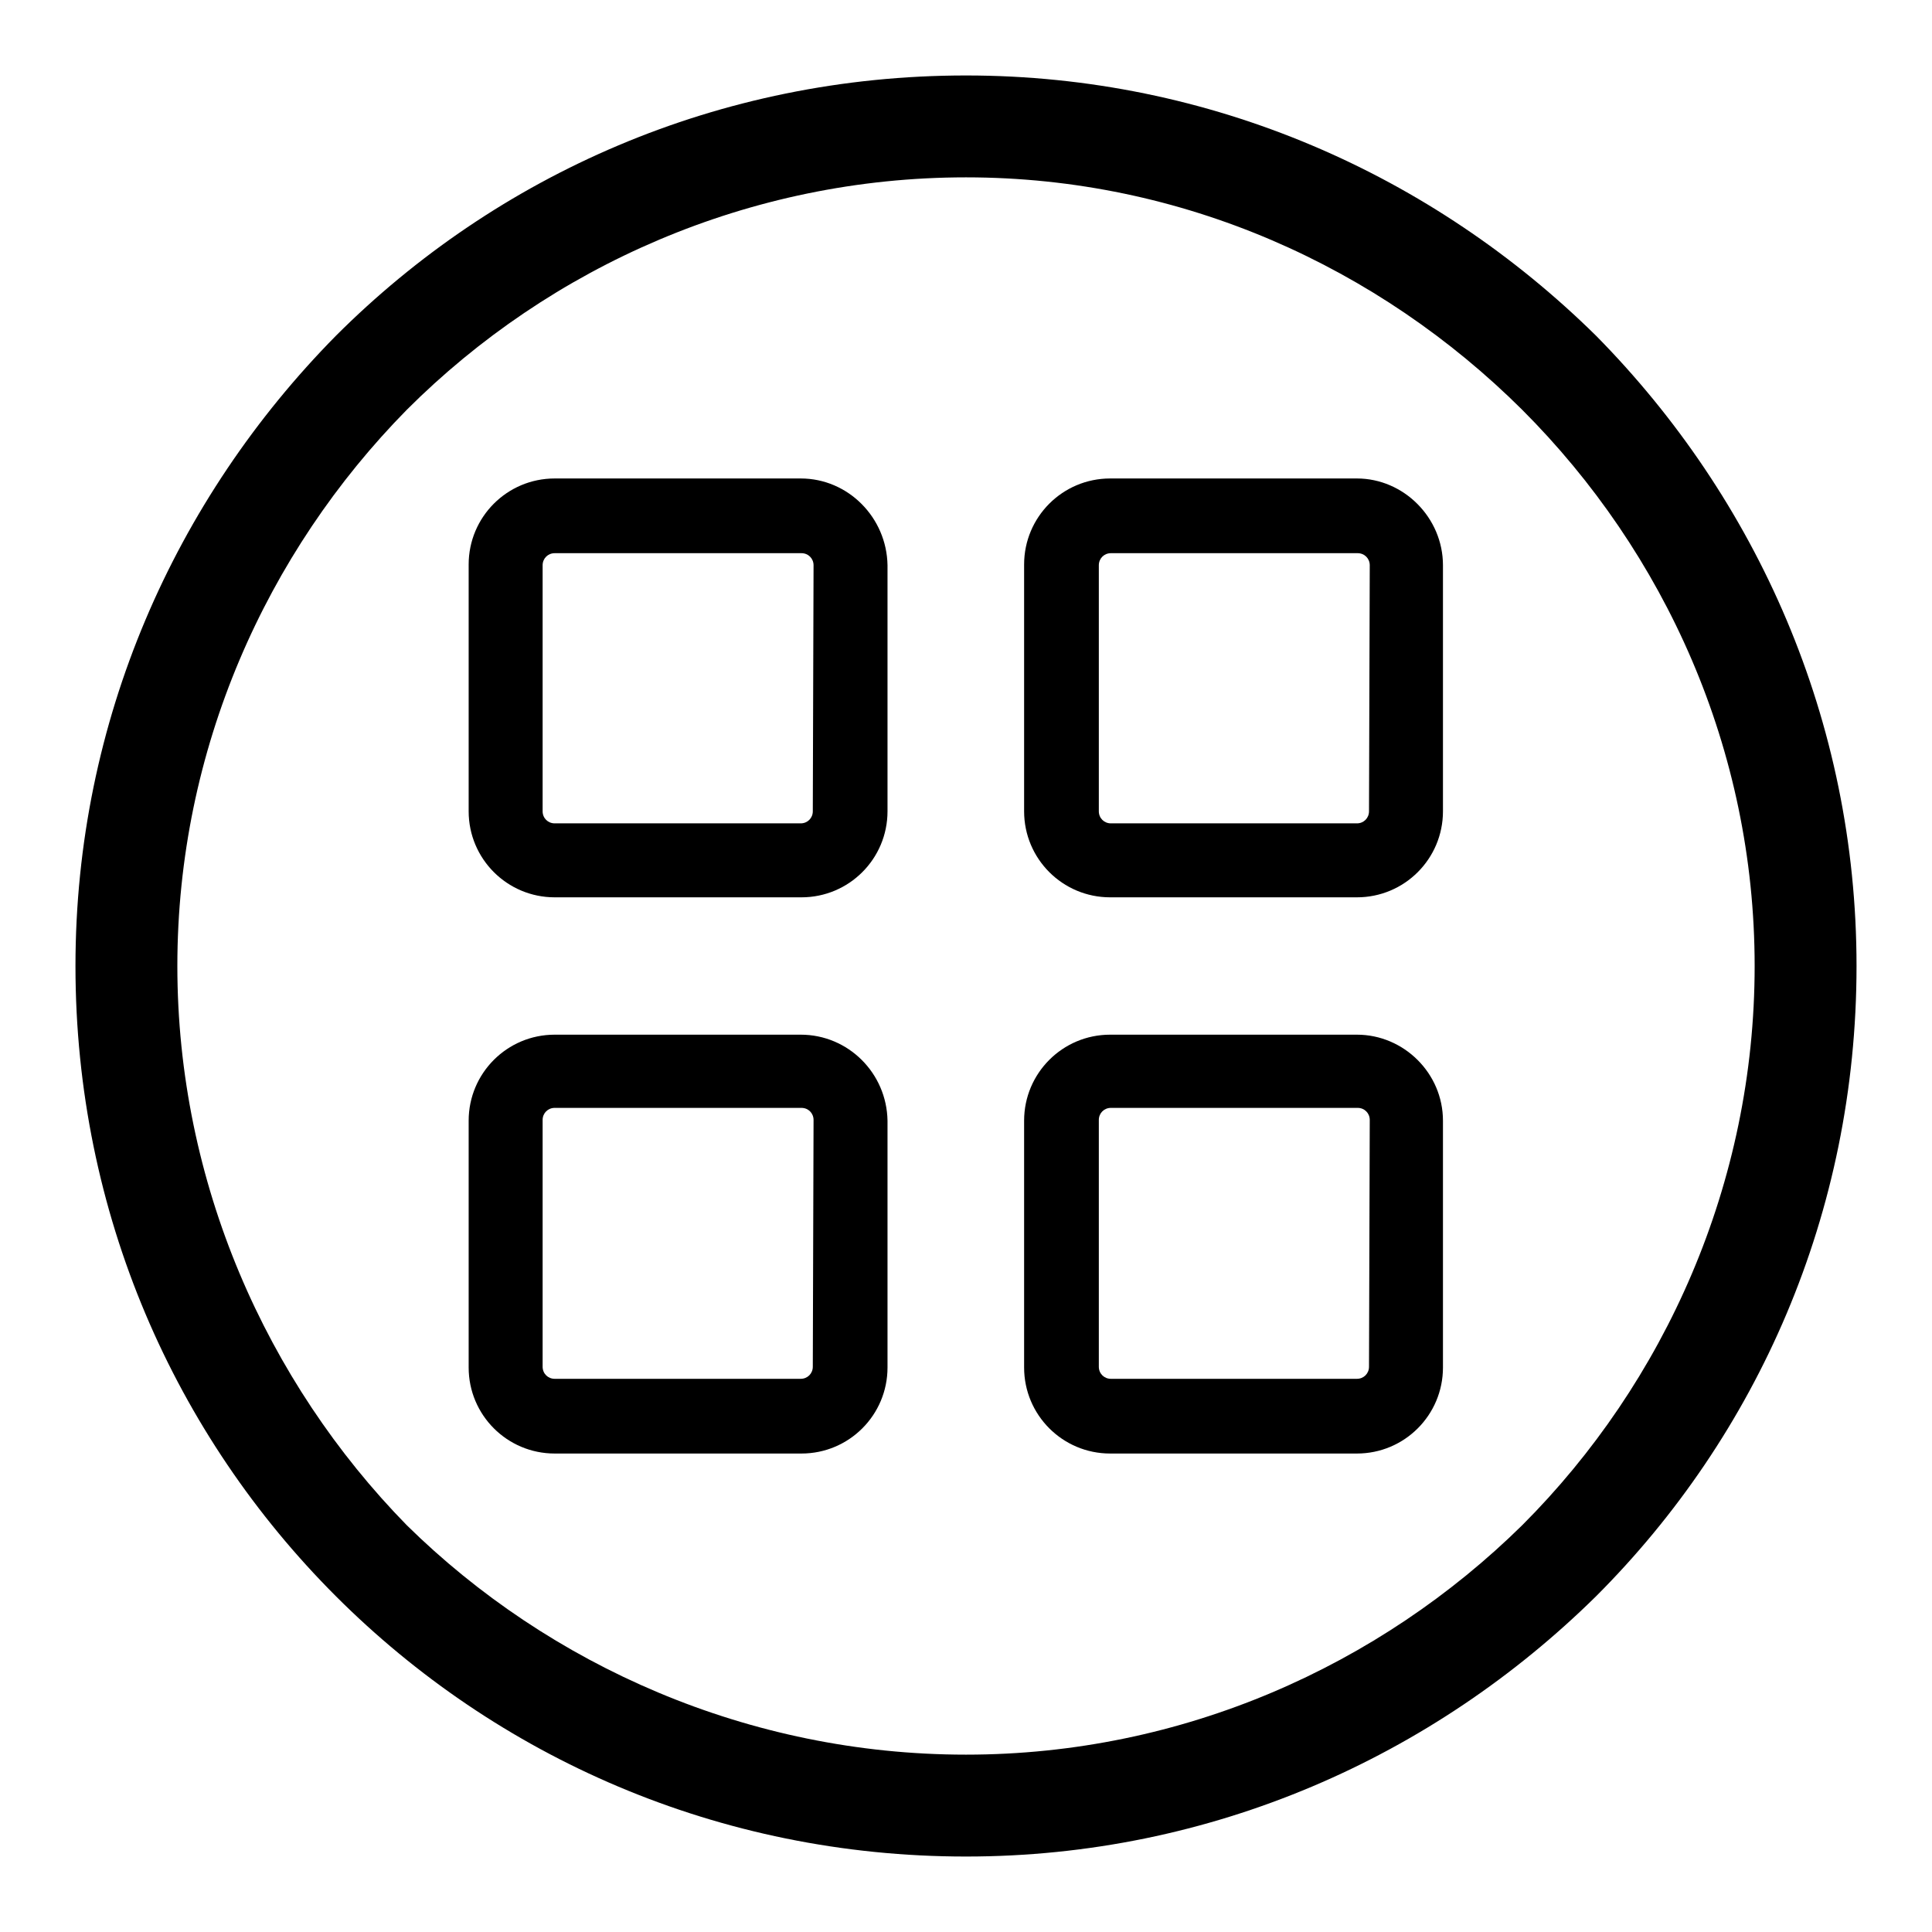
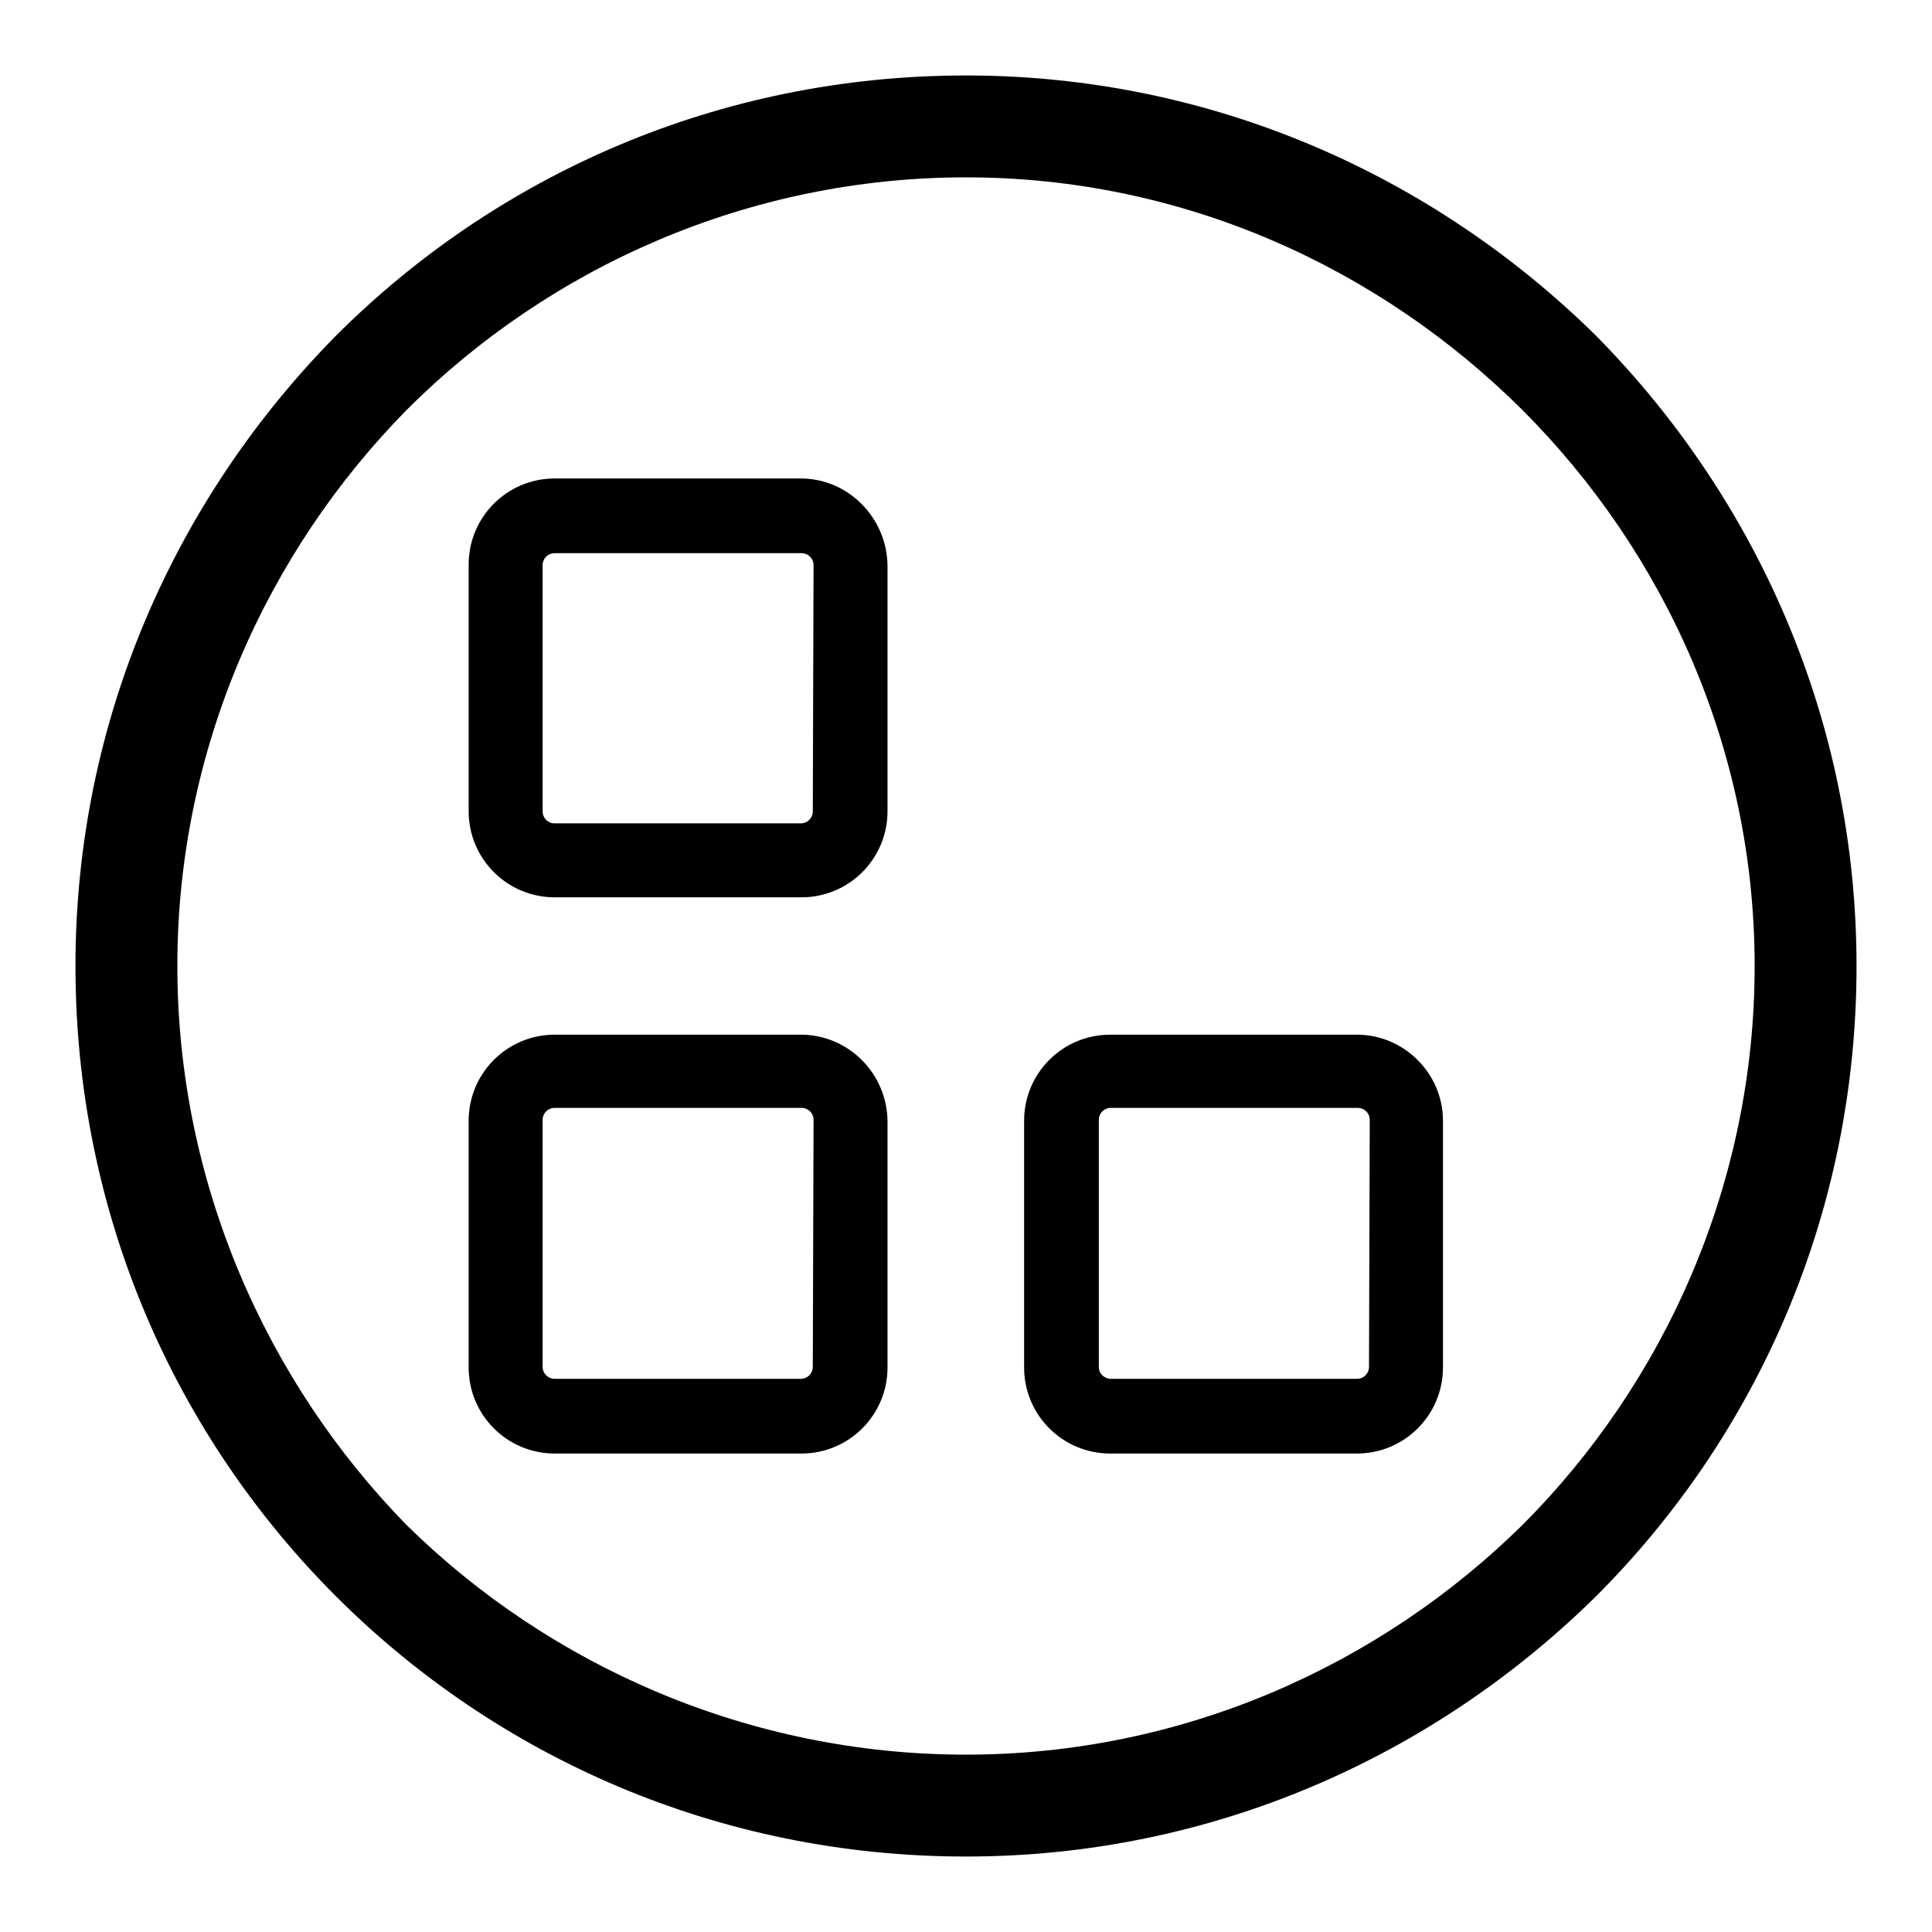
<svg xmlns="http://www.w3.org/2000/svg" version="1.1" x="0px" y="0px" viewBox="0 0 256 256" enable-background="new 0 0 256 256" xml:space="preserve">
  <g>
    <g>
      <path fill="#000000" d="M128,10c32.5,0,61.9,13.2,83.5,34.5C232.8,66.1,246,95.5,246,128c0,32.8-13.2,62.2-34.5,83.5C189.9,232.8,160.5,246,128,246c-32.8,0-62.2-13.2-83.5-34.5C23.2,190.2,10,160.8,10,128c0-32.5,13.2-61.9,34.5-83.5C65.8,23.2,95.2,10,128,10L128,10z M201.7,54.3c-19-18.9-45-30.8-73.7-30.8c-28.7,0-55.1,11.8-74.1,30.8c-18.6,18.9-30.4,45-30.4,73.7c0,28.7,11.8,55.1,30.4,74.1c18.9,18.6,45.3,30.4,74.1,30.4c28.7,0,54.8-11.8,73.7-30.4c18.9-18.9,30.8-45.3,30.8-74.1C232.5,99.3,220.6,73.2,201.7,54.3z" />
-       <path fill="#000000" d="M179.8,63.4h-32.7c-6.3,0-11.4,5.1-11.4,11.4v32.7c0,6.3,5.1,11.4,11.4,11.4h32.7c6.3,0,11.4-5.1,11.4-11.4V74.9C191.2,68.6,186,63.4,179.8,63.4z M181.4,107.5c0,0.9-0.7,1.6-1.6,1.6h-32.6c-0.9,0-1.6-0.7-1.6-1.6V74.9c0-0.9,0.7-1.6,1.6-1.6h32.7c0.9,0,1.6,0.7,1.6,1.6L181.4,107.5L181.4,107.5z" />
      <path fill="#000000" d="M106.1,63.4H73.5c-6.3,0-11.4,5.1-11.4,11.4v32.7c0,6.3,5.1,11.4,11.4,11.4h32.7c6.3,0,11.4-5.1,11.4-11.4V74.9C117.5,68.6,112.4,63.4,106.1,63.4z M107.7,107.5c0,0.9-0.7,1.6-1.6,1.6H73.5c-0.9,0-1.6-0.7-1.6-1.6V74.9c0-0.9,0.7-1.6,1.6-1.6h32.7c0.9,0,1.6,0.7,1.6,1.6L107.7,107.5L107.7,107.5z" />
      <path fill="#000000" d="M179.8,137.1h-32.7c-6.3,0-11.4,5.1-11.4,11.4v32.7c0,6.3,5.1,11.4,11.4,11.4h32.7c6.3,0,11.4-5.1,11.4-11.4v-32.7C191.2,142.2,186,137.1,179.8,137.1z M181.4,181.1c0,0.9-0.7,1.6-1.6,1.6h-32.6c-0.9,0-1.6-0.7-1.6-1.6v-32.7c0-0.9,0.7-1.6,1.6-1.6h32.7c0.9,0,1.6,0.7,1.6,1.6L181.4,181.1L181.4,181.1z" />
      <path fill="#000000" d="M106.1,137.1H73.5c-6.3,0-11.4,5.1-11.4,11.4v32.7c0,6.3,5.1,11.4,11.4,11.4h32.7c6.3,0,11.4-5.1,11.4-11.4v-32.7C117.5,142.2,112.4,137.1,106.1,137.1z M107.7,181.1c0,0.9-0.7,1.6-1.6,1.6H73.5c-0.9,0-1.6-0.7-1.6-1.6v-32.7c0-0.9,0.7-1.6,1.6-1.6h32.7c0.9,0,1.6,0.7,1.6,1.6L107.7,181.1L107.7,181.1z" />
    </g>
  </g>
</svg>